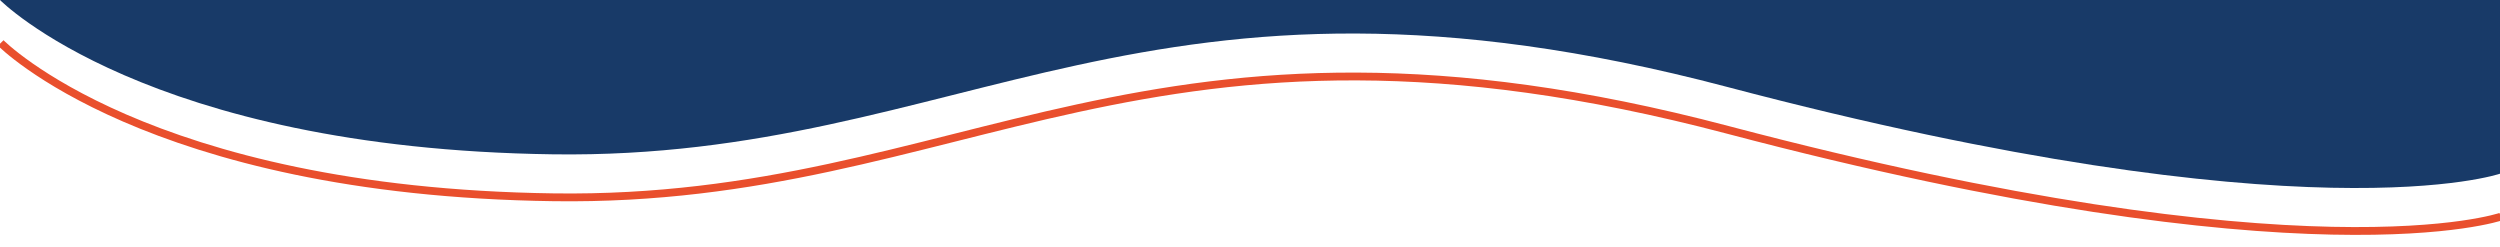
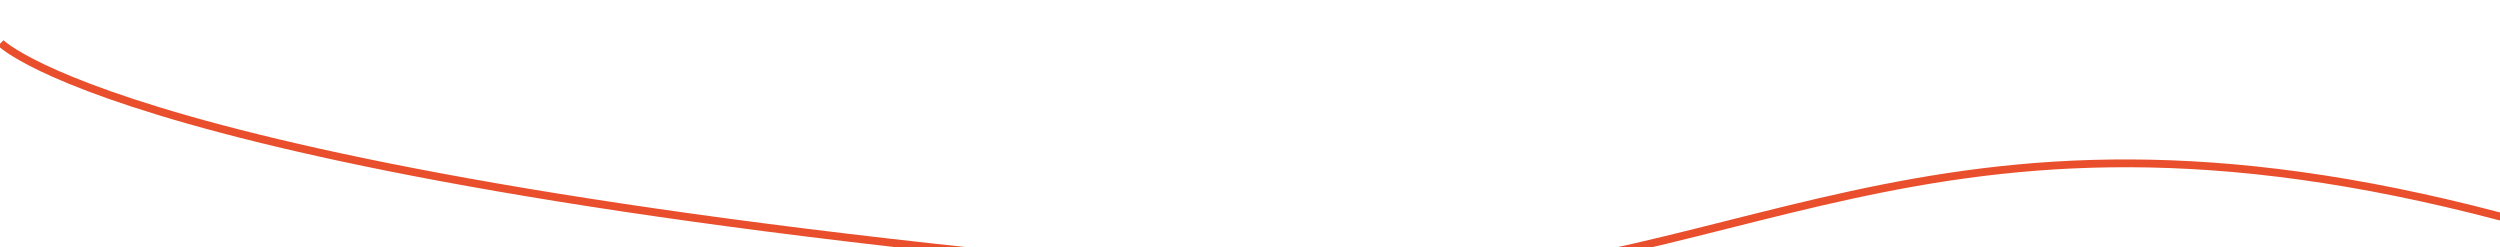
<svg xmlns="http://www.w3.org/2000/svg" id="Livello_1" viewBox="0 0 1920 189.8">
  <defs>
    <style>
      .cls-1 {
        fill: none;
        stroke: #e94f2d;
        stroke-width: 6px;
      }

      .cls-2 {
        fill: #183a68;
      }
    </style>
  </defs>
-   <path class="cls-2" d="M1920,0v133.4s-147.66,51.01-593.75-66.7c-446.09-117.71-584.51,56.16-901.54,51.82C112.27,114.24,0,0,0,0h1920Z" />
-   <path class="cls-1" d="M1920.58,166.4s-147.66,51.01-593.75-66.7c-446.09-117.71-584.51,56.16-901.54,51.82C112.85,147.24.58,33,.58,33" />
+   <path class="cls-1" d="M1920.58,166.4c-446.09-117.71-584.51,56.16-901.54,51.82C112.85,147.24.58,33,.58,33" />
</svg>